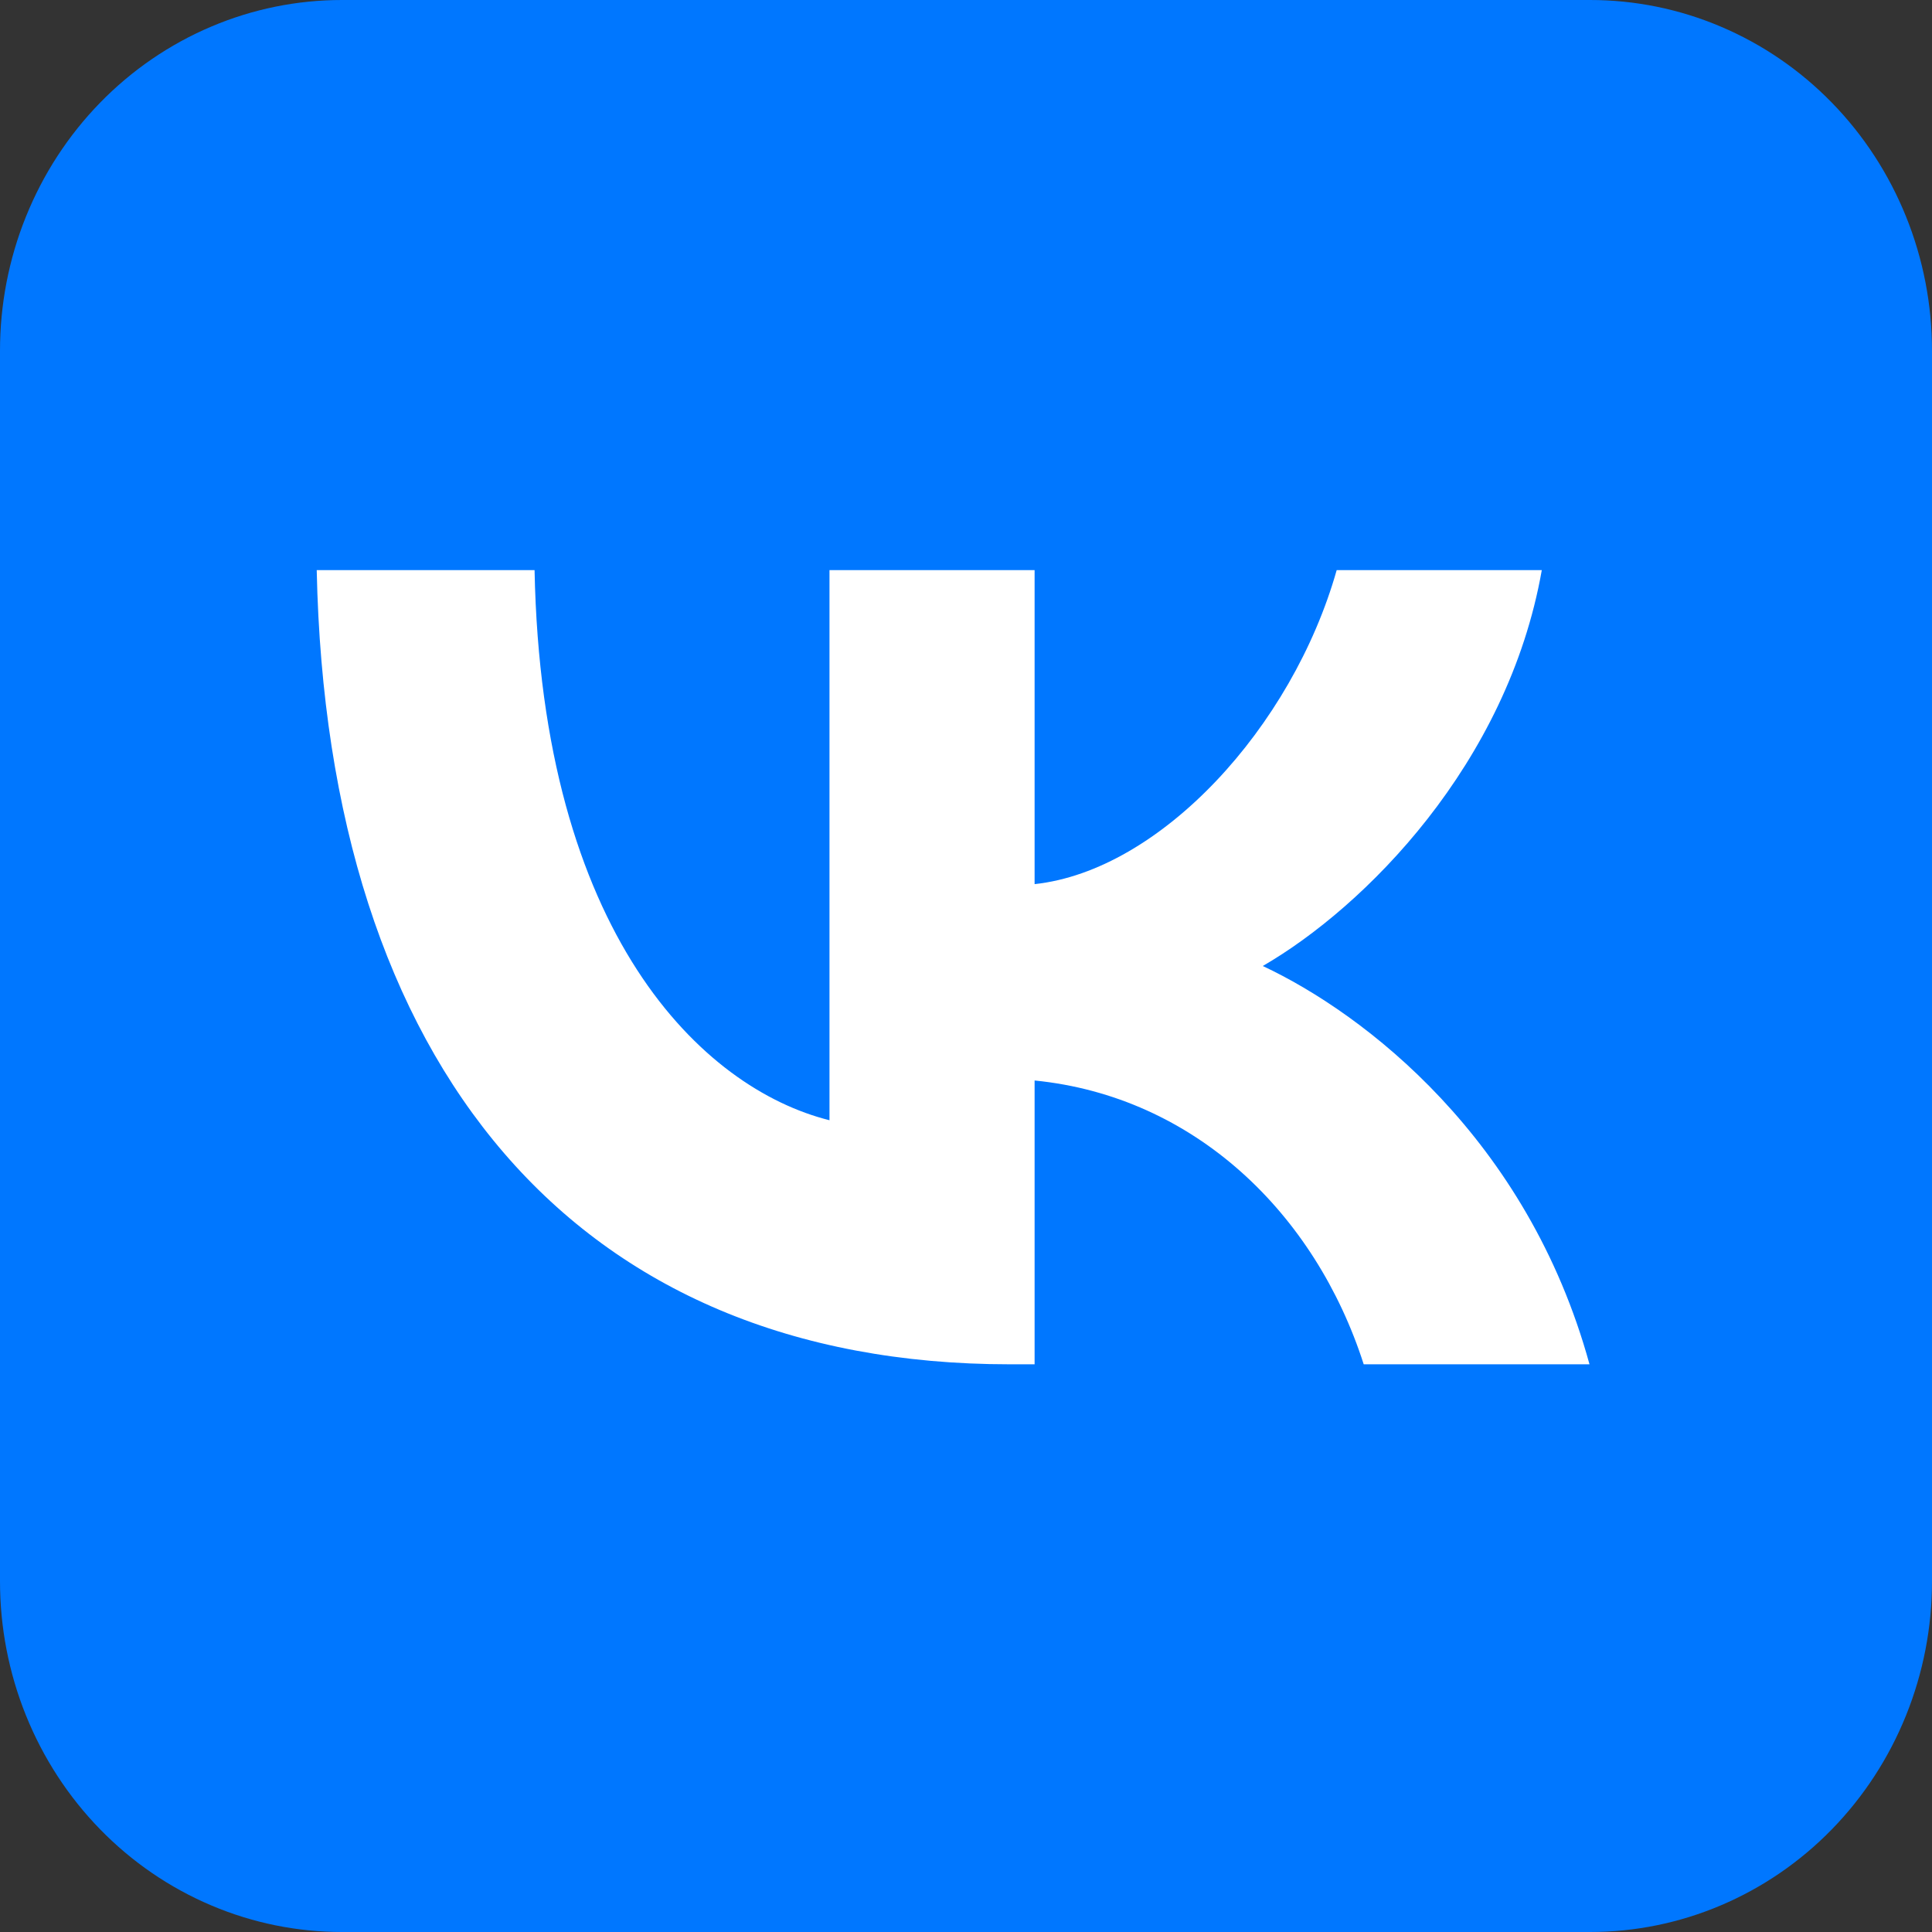
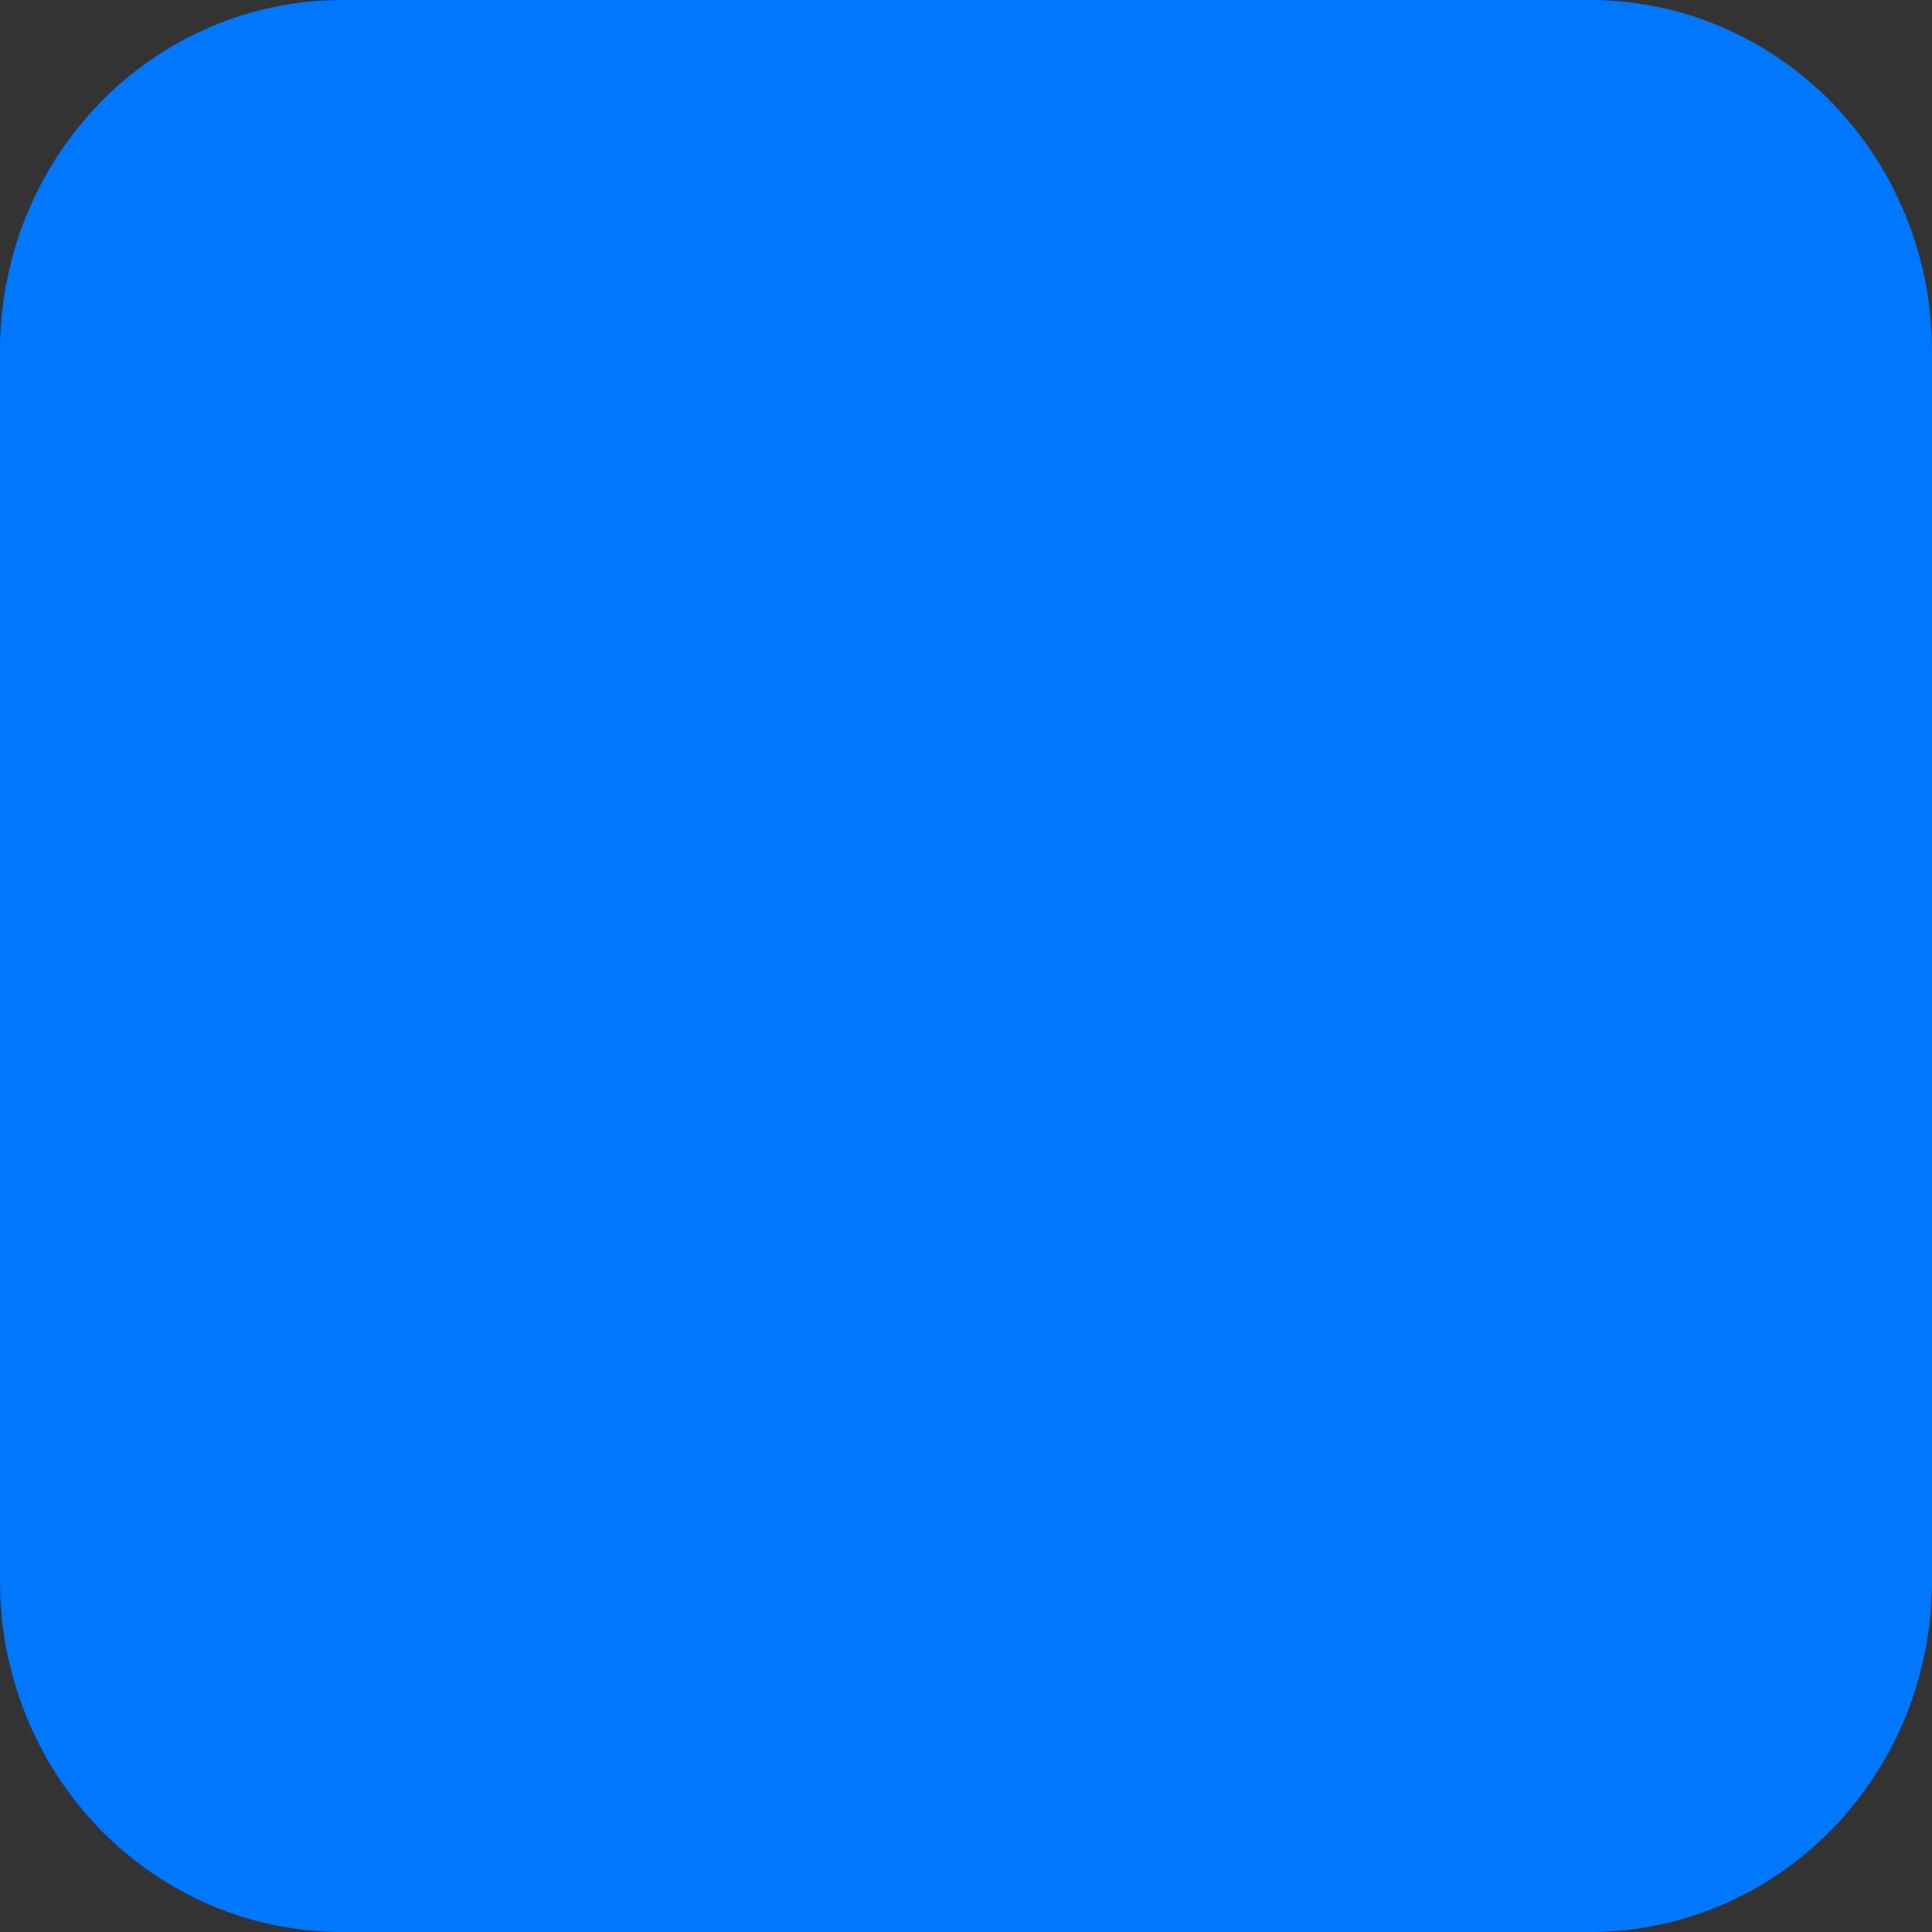
<svg xmlns="http://www.w3.org/2000/svg" width="61" height="61" viewBox="0 0 61 61" fill="none">
  <rect x="0" y="0" width="61" height="61" fill="#333333" stroke="none" />
  <path d="M10.802 4.91671e-06H50.198C51.617 -0.001 53.022 0.284 54.333 0.841C55.644 1.397 56.836 2.213 57.839 3.242C58.842 4.271 59.638 5.493 60.18 6.838C60.723 8.182 61.001 9.624 61 11.079V49.921C61.001 51.376 60.723 52.817 60.18 54.162C59.638 55.507 58.842 56.729 57.839 57.758C56.836 58.787 55.644 59.603 54.333 60.159C53.022 60.716 51.617 61.001 50.198 61H10.802C9.383 61.001 7.978 60.716 6.667 60.159C5.356 59.603 4.164 58.787 3.161 57.758C2.158 56.729 1.362 55.507 0.82 54.162C0.277 52.817 -0.001 51.376 4.79977e-06 49.921V11.079C-0.001 9.624 0.277 8.182 0.82 6.838C1.362 5.493 2.158 4.271 3.161 3.242C4.164 2.213 5.356 1.397 6.667 0.841C7.978 0.284 9.383 -0.001 10.802 4.91671e-06Z" fill="#0077FF" />
-   <path d="M31.888 43.076C18.158 43.076 10.326 33.663 10 18H16.878C17.104 29.496 22.174 34.366 26.19 35.37V18H32.666V27.915C36.632 27.488 40.798 22.97 42.204 18H48.68C47.601 24.125 43.083 28.643 39.87 30.5C43.083 32.006 48.228 35.947 50.186 43.076H43.057C41.526 38.306 37.711 34.617 32.666 34.115V43.076H31.888Z" fill="white" />
</svg>